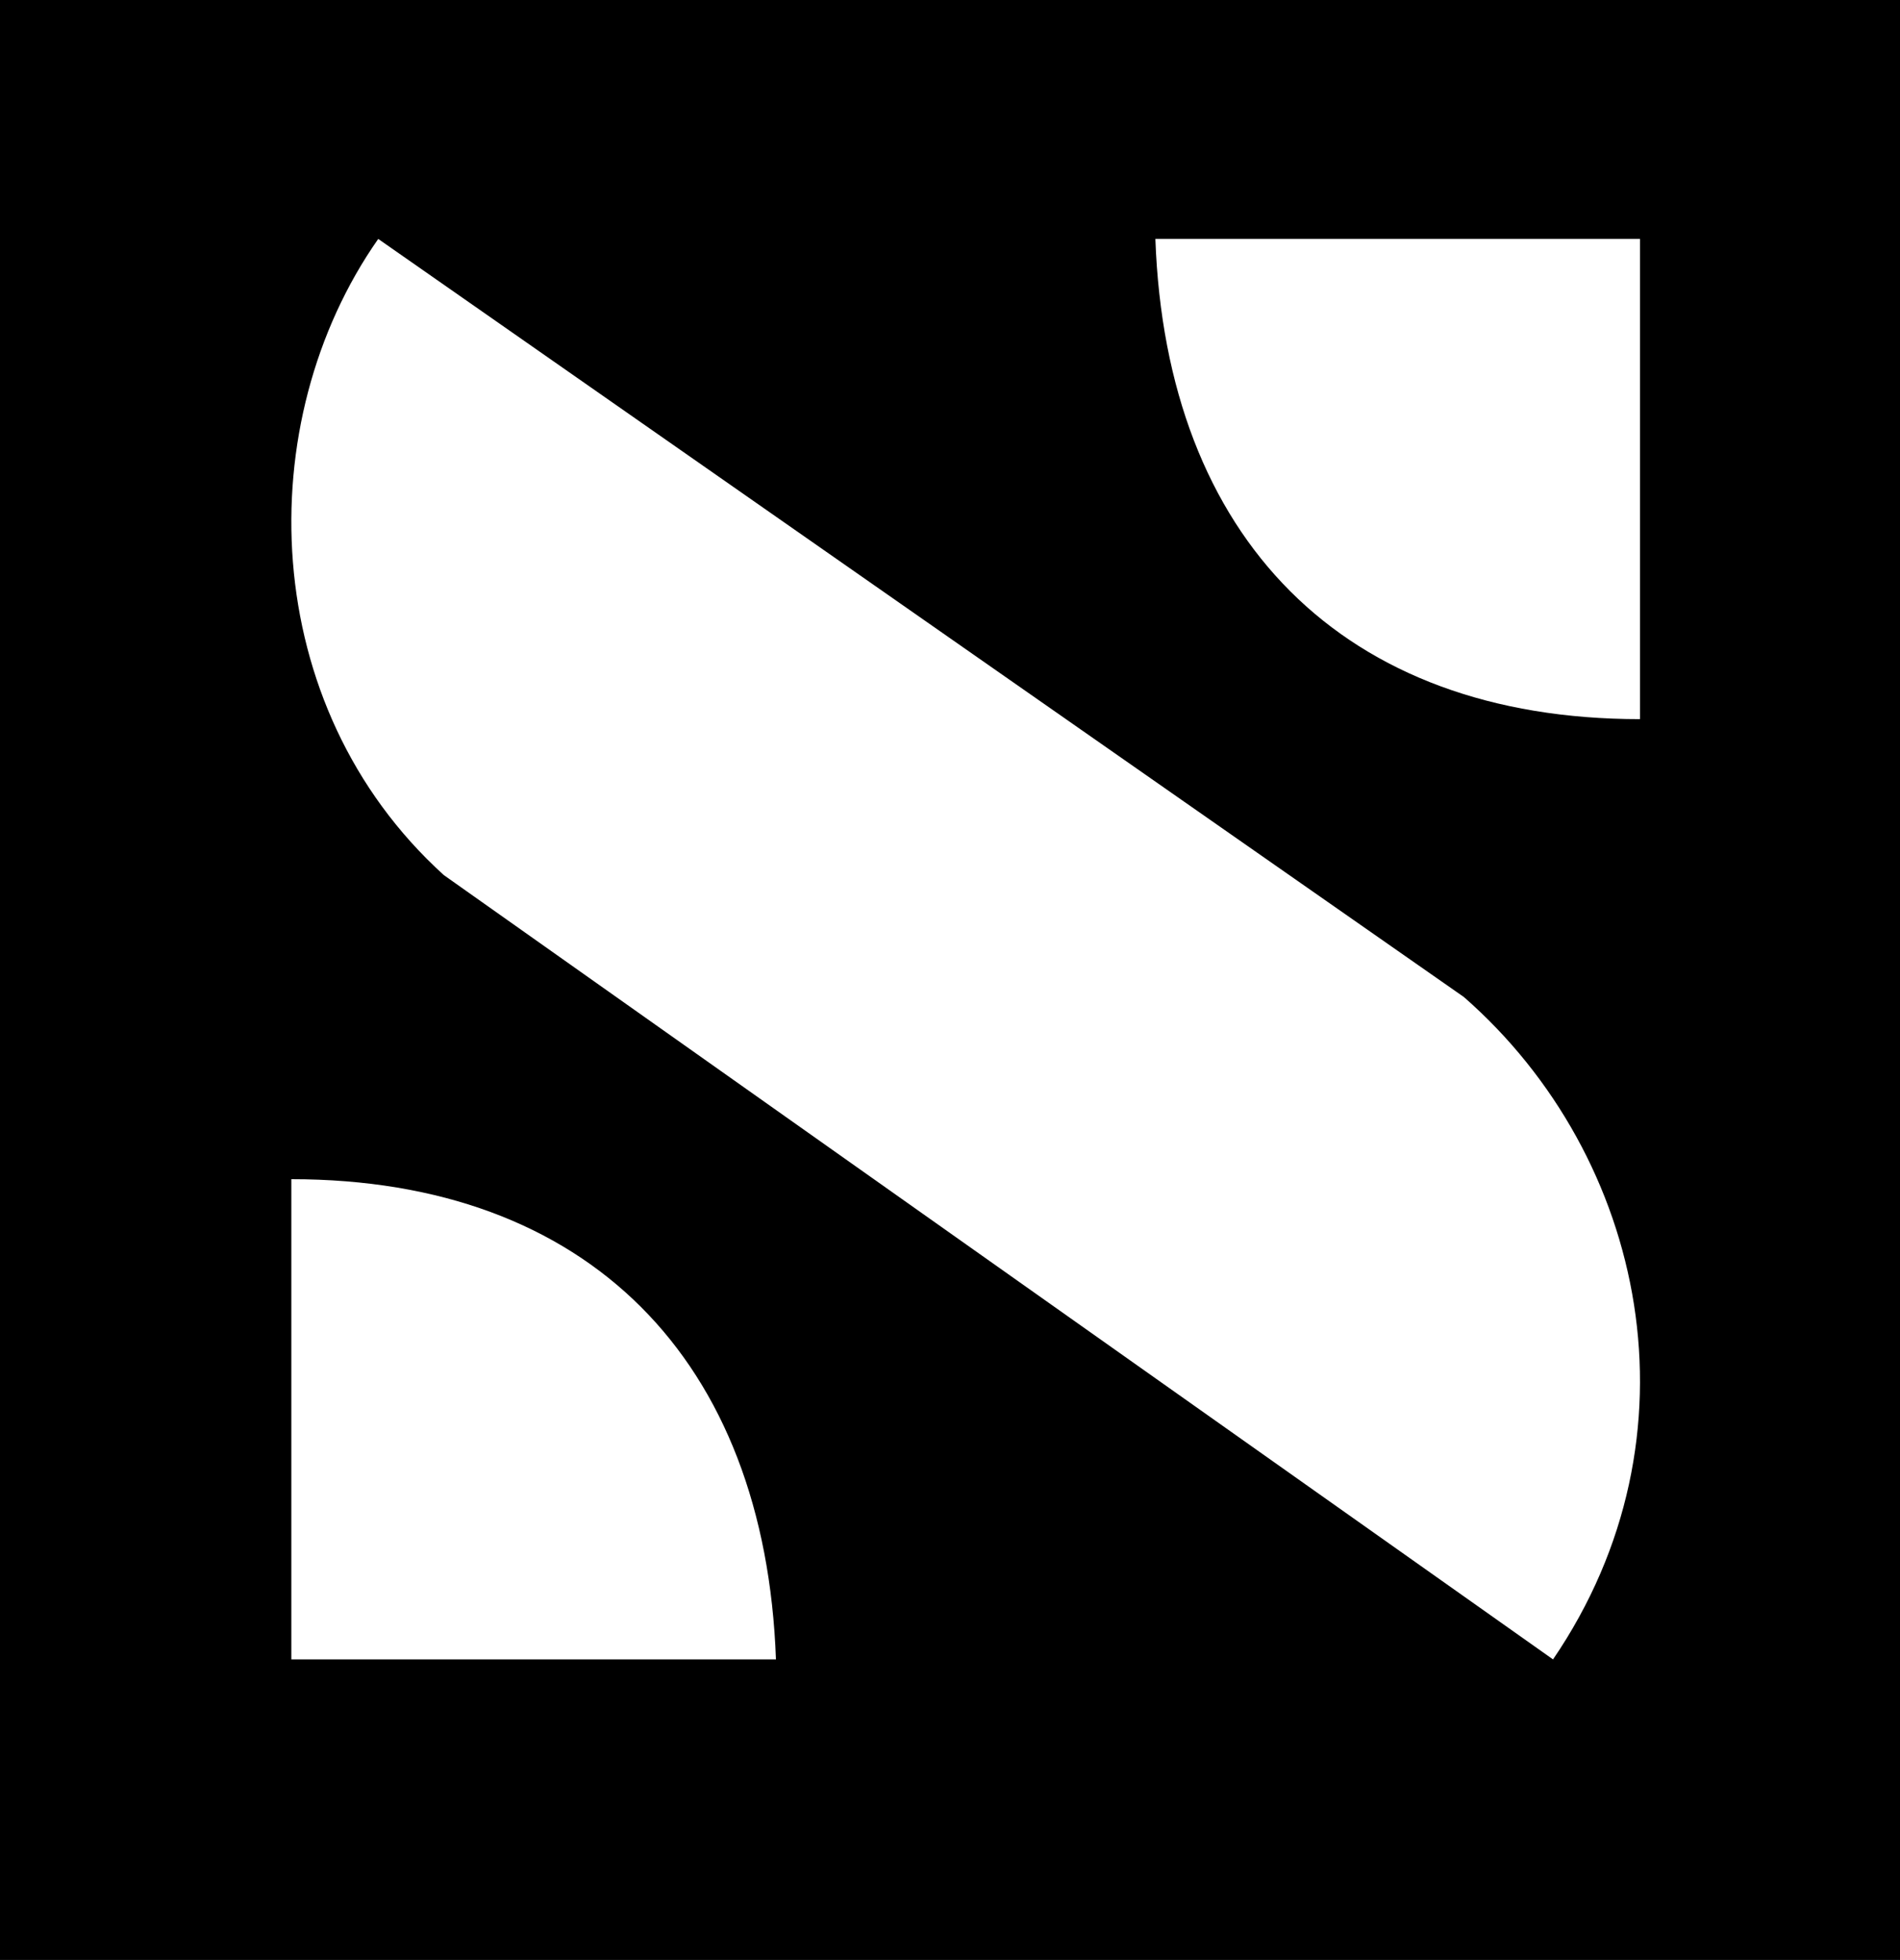
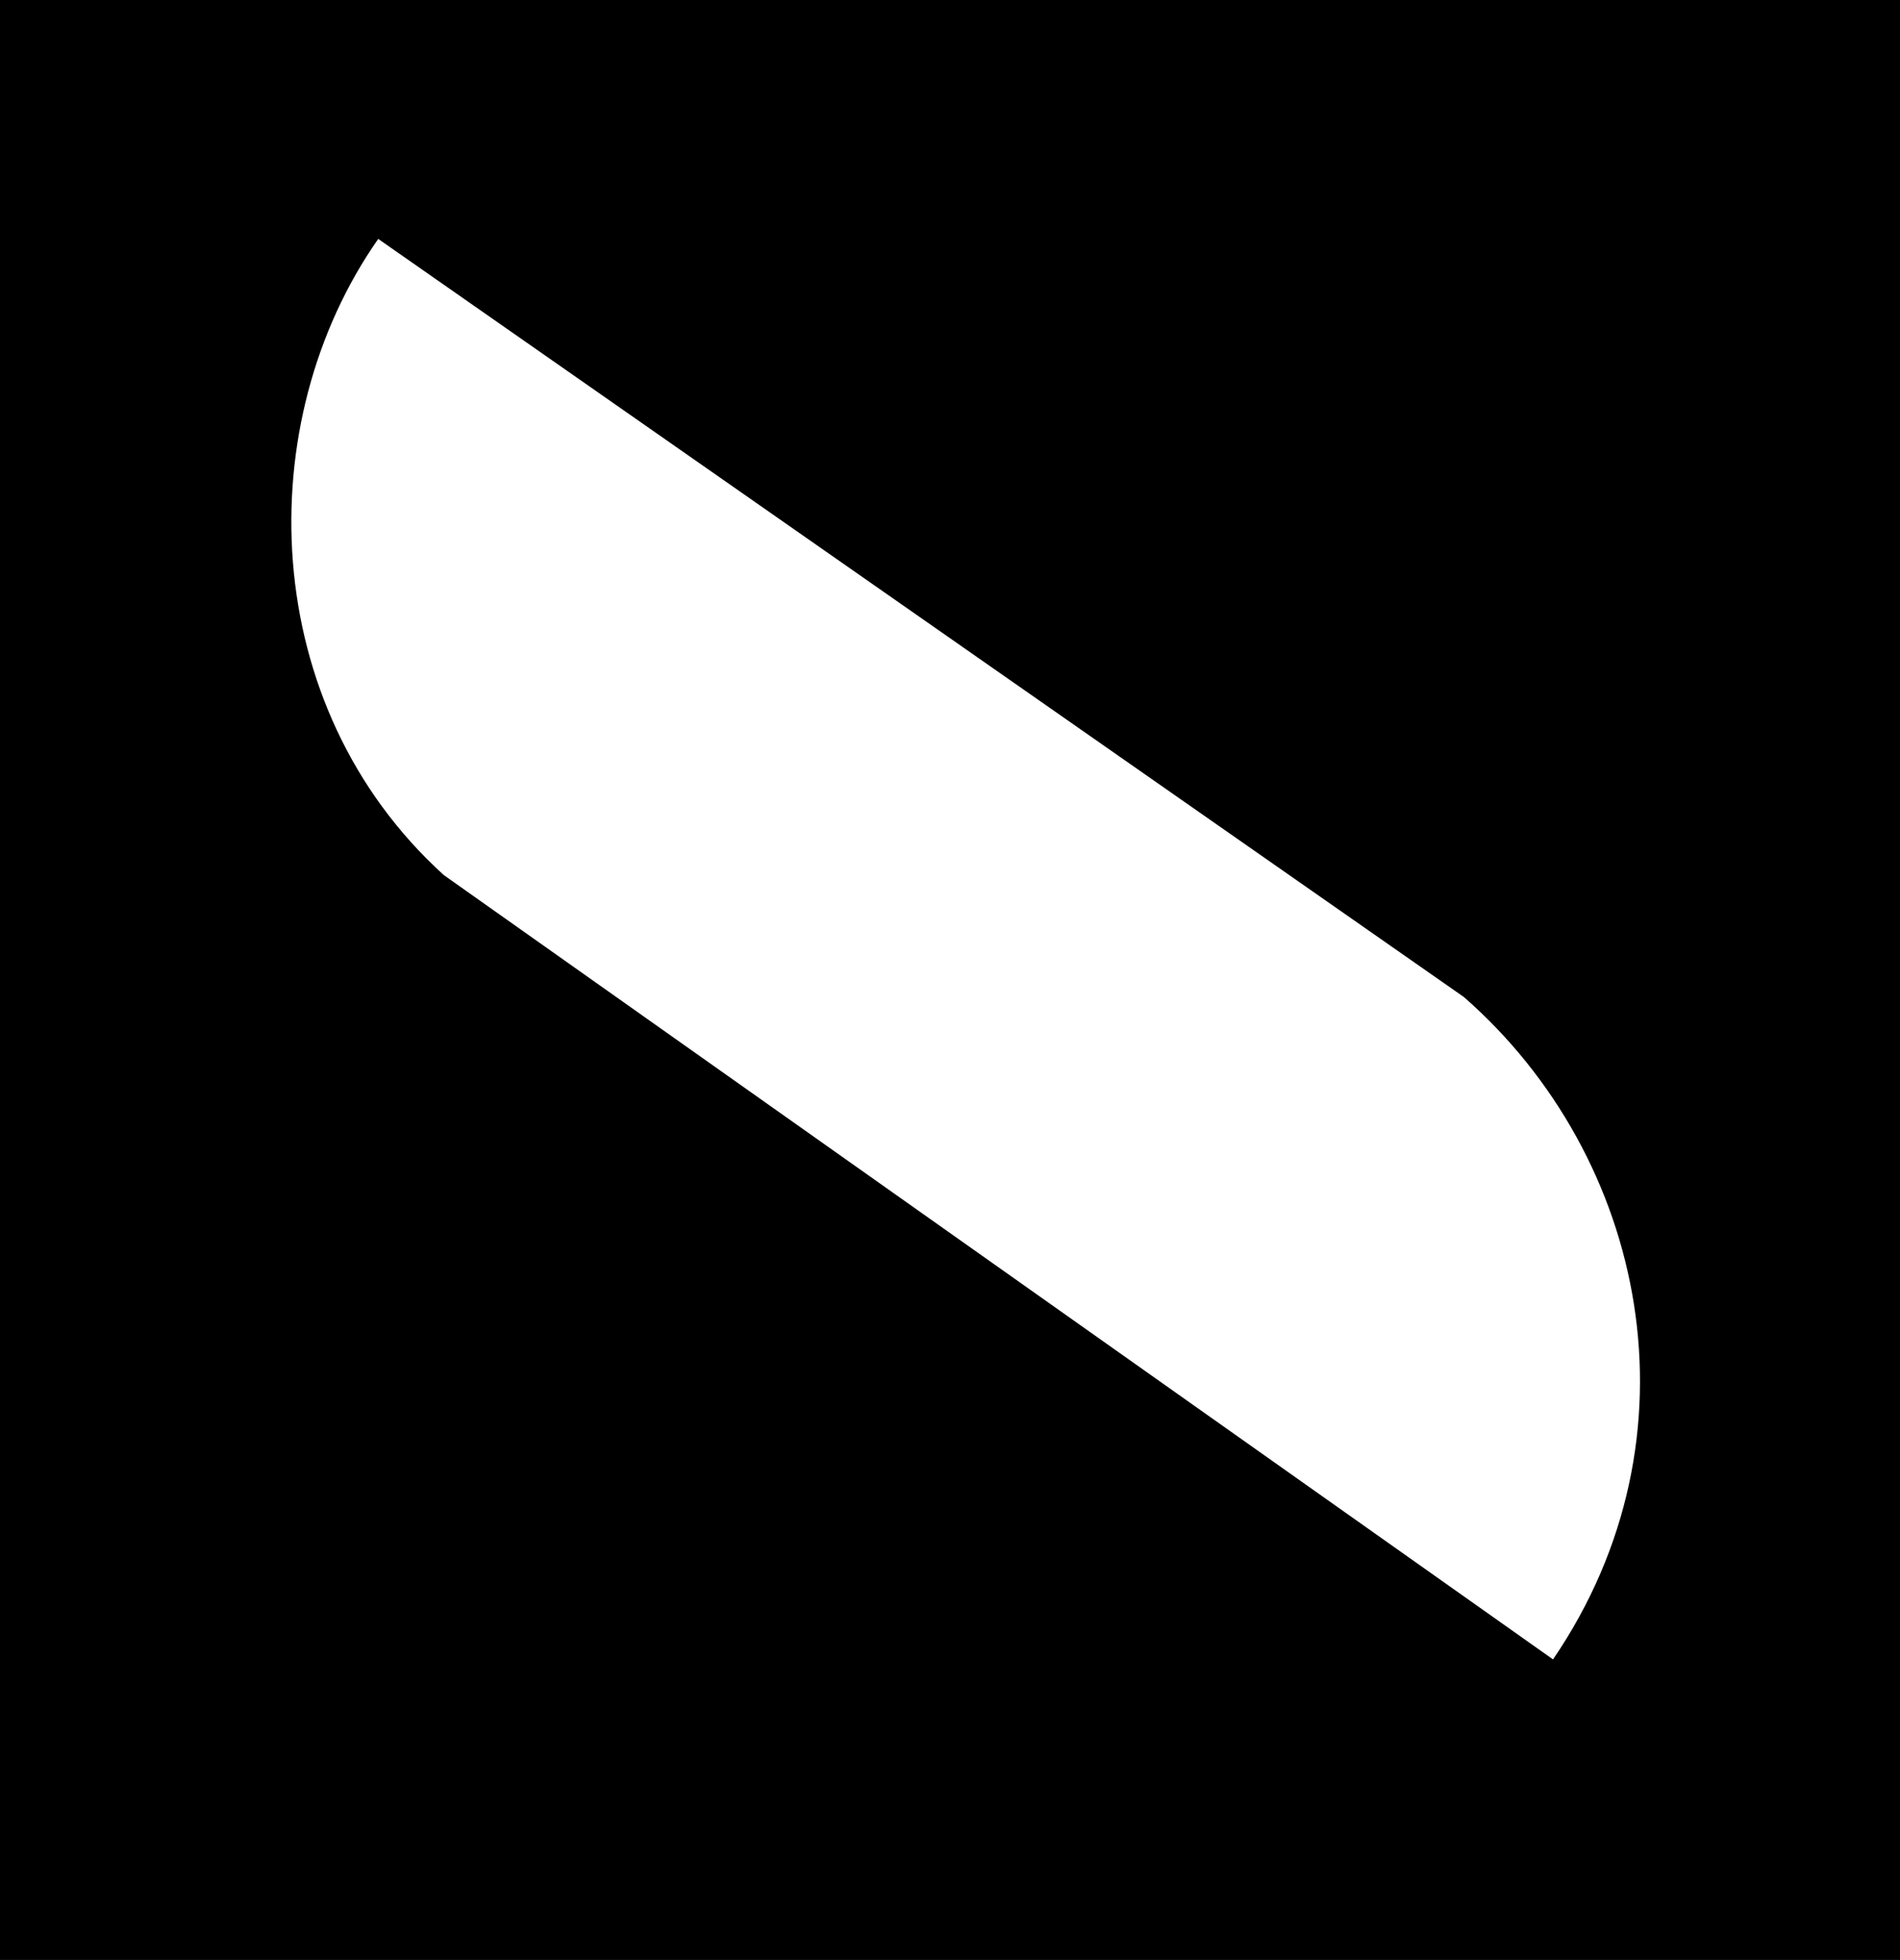
<svg xmlns="http://www.w3.org/2000/svg" viewBox="0 0 354.24 365.28">
  <g id="a">
    <rect width="354.24" height="365.28" fill="#000" stroke-width="0" />
  </g>
  <g id="b">
    <path d="M70.52,44.53l202.41,141.29c34.05,29.79,44.98,81.89,16.62,123.45L82.74,163.09c-34.78-31.53-36.15-84.43-12.22-118.56Z" fill="#fff" stroke-width="0" />
-     <path d="M305.76,44.53h-90.35c2.01,55.84,35,89.5,90.35,89.5V44.53Z" fill="#fff" stroke-width="0" />
-     <path d="M54.32,309.27h90.35c-2.01-55.84-35-89.5-90.35-89.5v89.5Z" fill="#fff" stroke-width="0" />
  </g>
</svg>